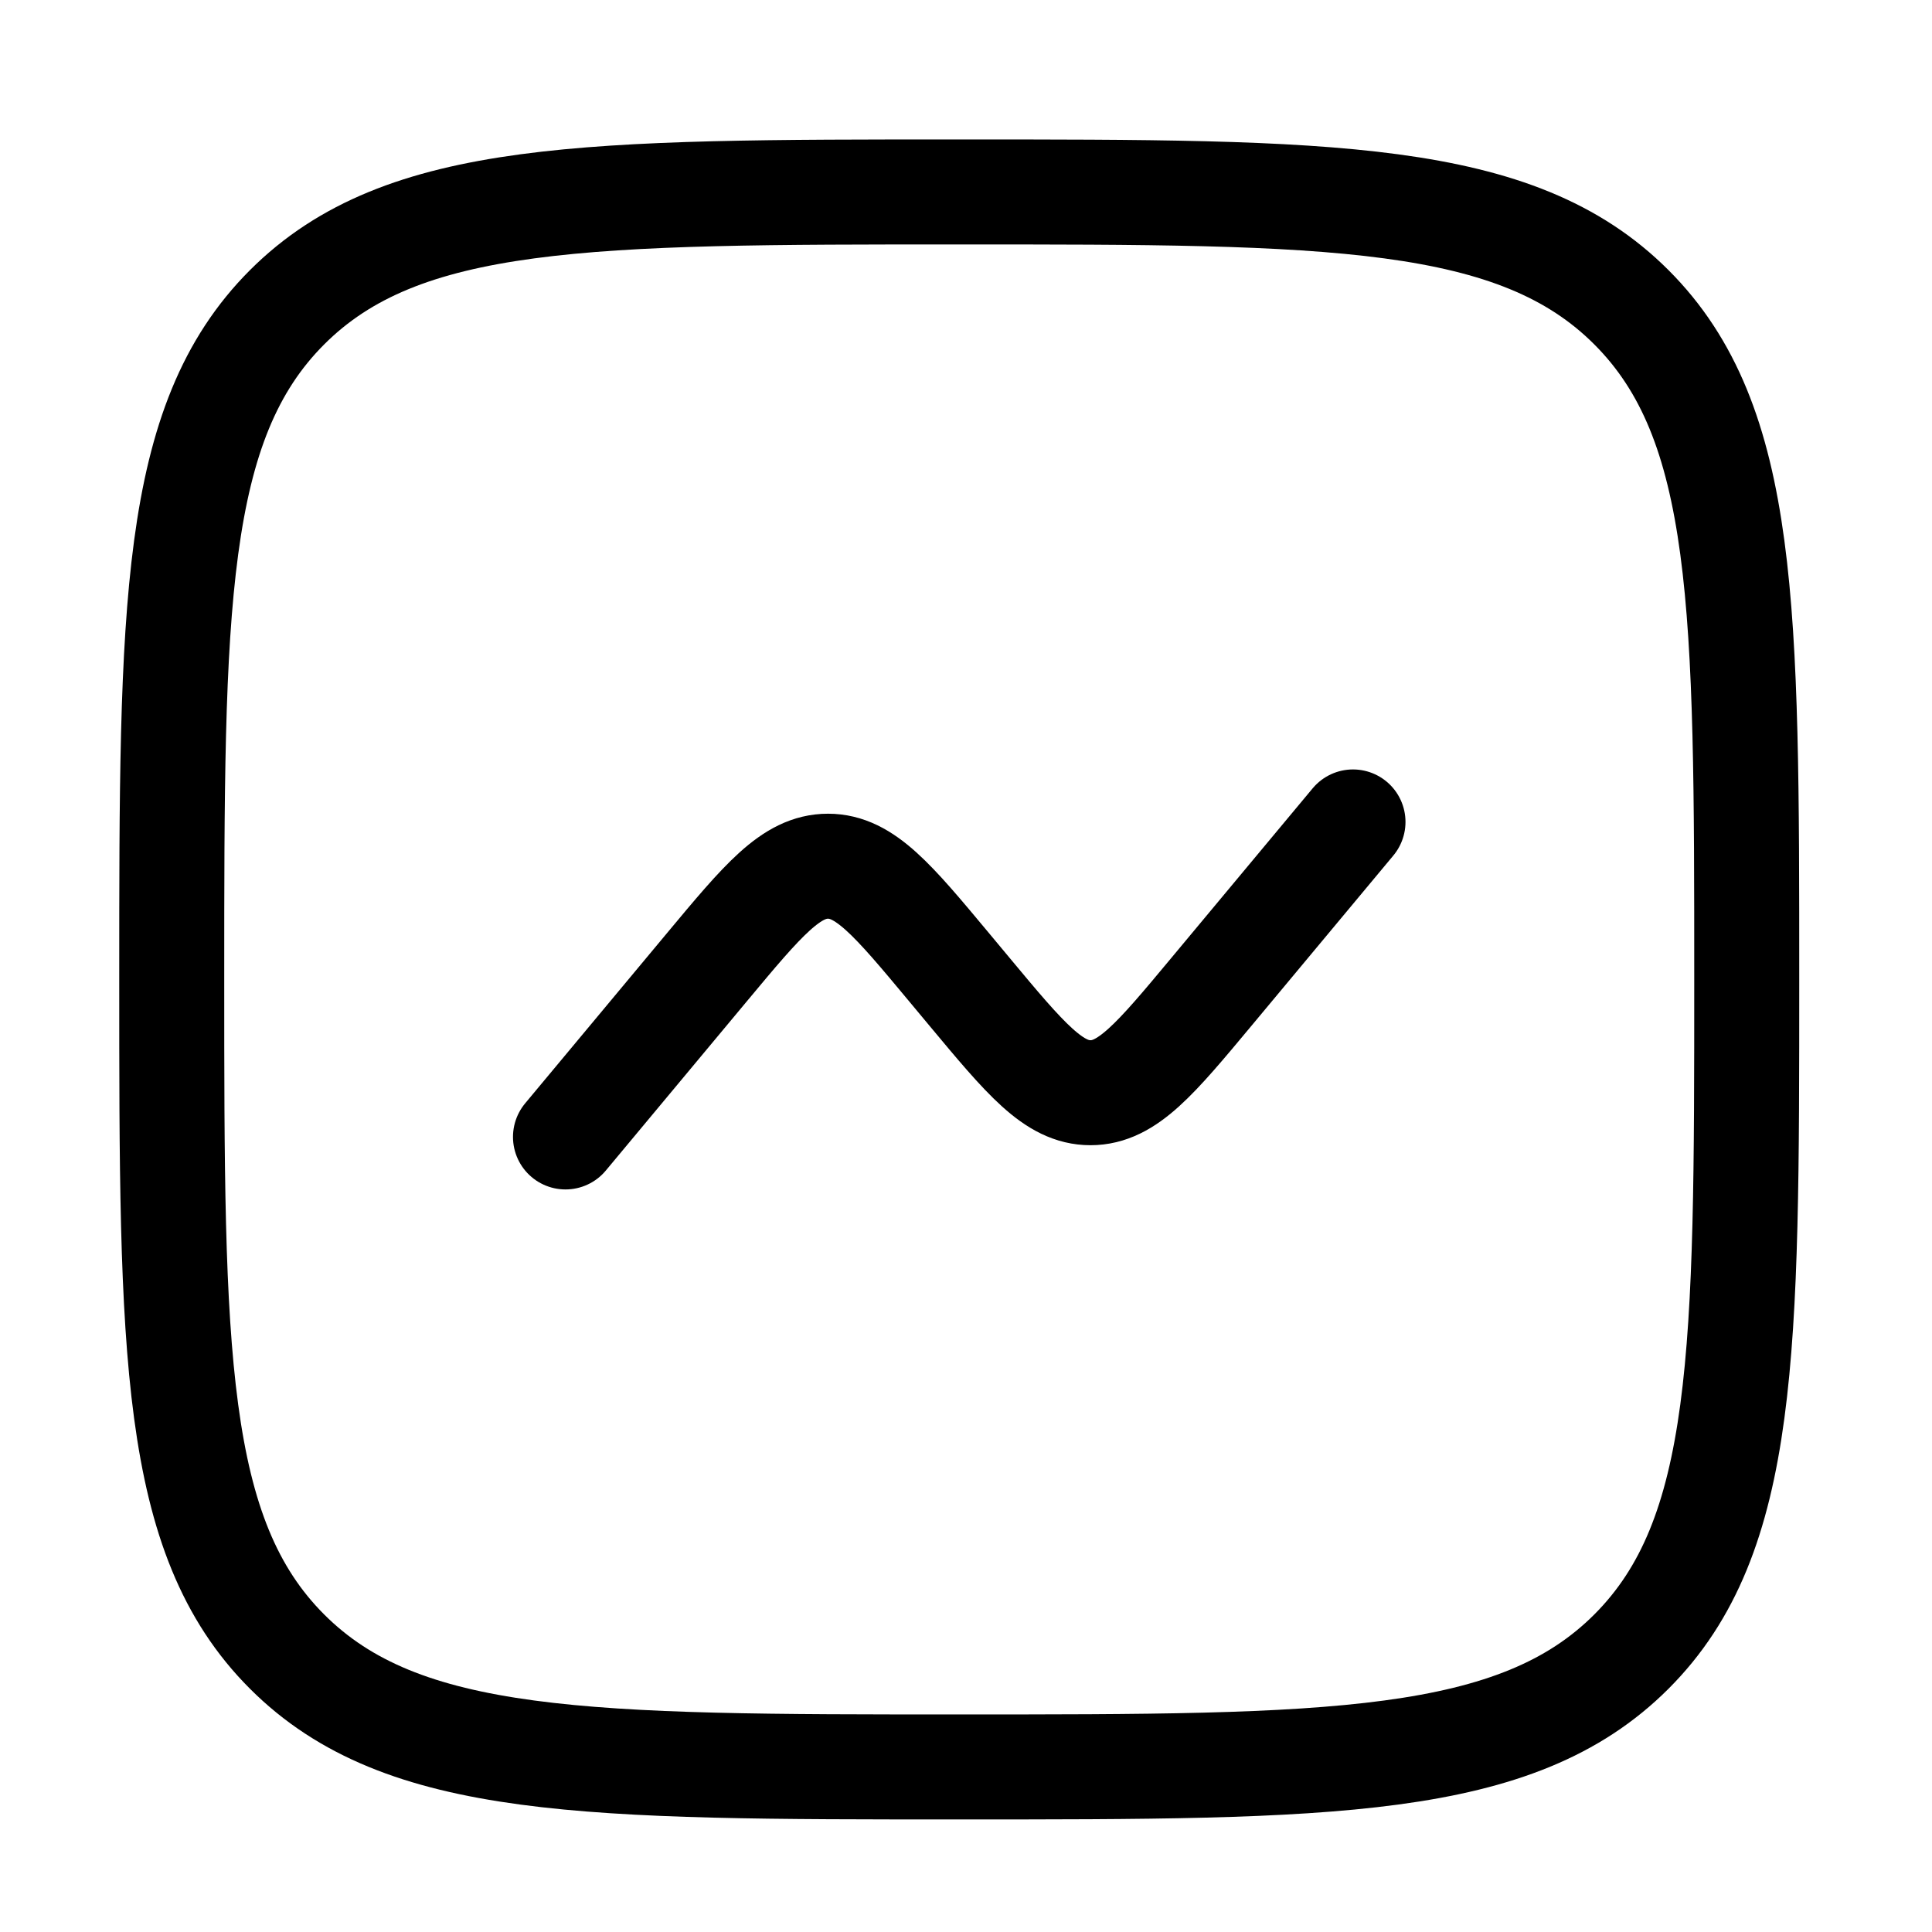
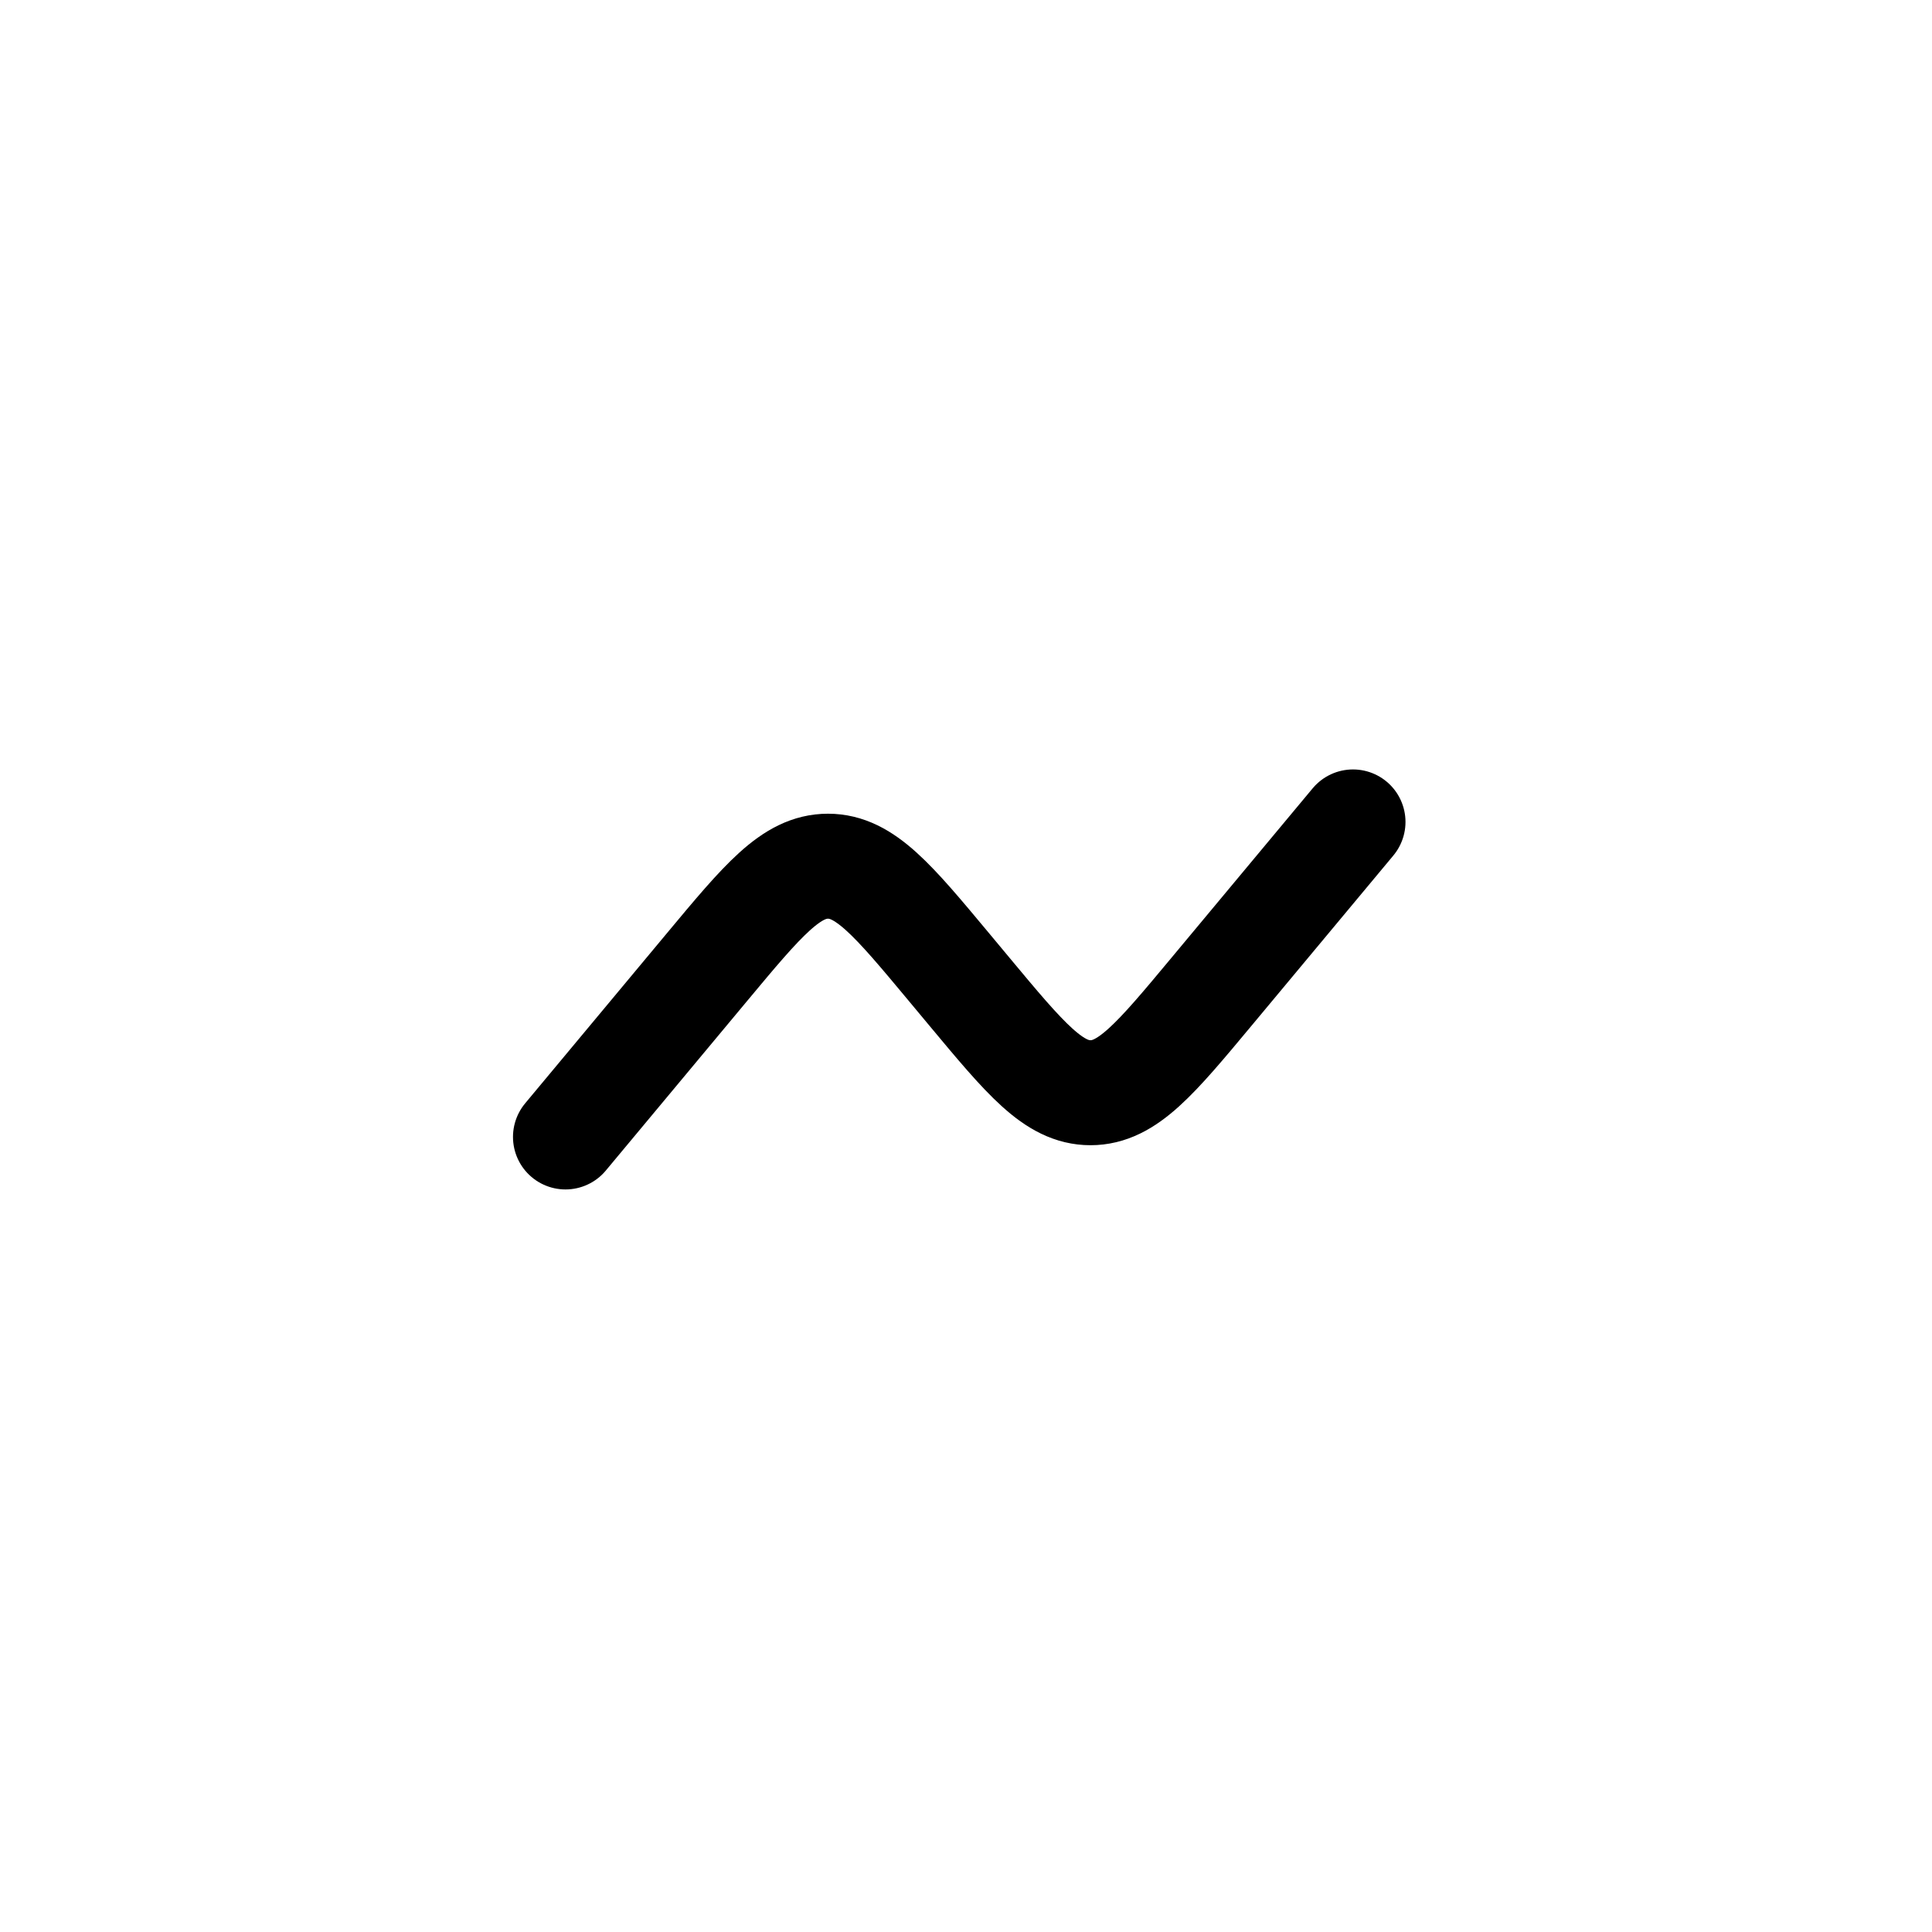
<svg xmlns="http://www.w3.org/2000/svg" width="46" height="46" viewBox="0 0 46 46" fill="none">
-   <path d="M4.089 23.32C4.089 14.482 4.089 10.062 6.835 7.316C9.581 4.57 14 4.57 22.839 4.57C31.678 4.57 36.097 4.57 38.843 7.316C41.589 10.062 41.589 14.482 41.589 23.32C41.589 32.159 41.589 36.579 38.843 39.324C36.097 42.07 31.678 42.07 22.839 42.07C14 42.07 9.581 42.07 6.835 39.324C4.089 36.579 4.089 32.159 4.089 23.32Z" stroke="black" stroke-width="2.5" />
  <path d="M13.464 27.07L16.833 23.027C18.168 21.425 18.836 20.624 19.714 20.624C20.592 20.624 21.26 21.425 22.595 23.027L23.083 23.613C24.418 25.215 25.086 26.017 25.964 26.017C26.842 26.017 27.51 25.215 28.845 23.613L32.214 19.57" stroke="black" stroke-width="2.5" stroke-linecap="round" />
</svg>